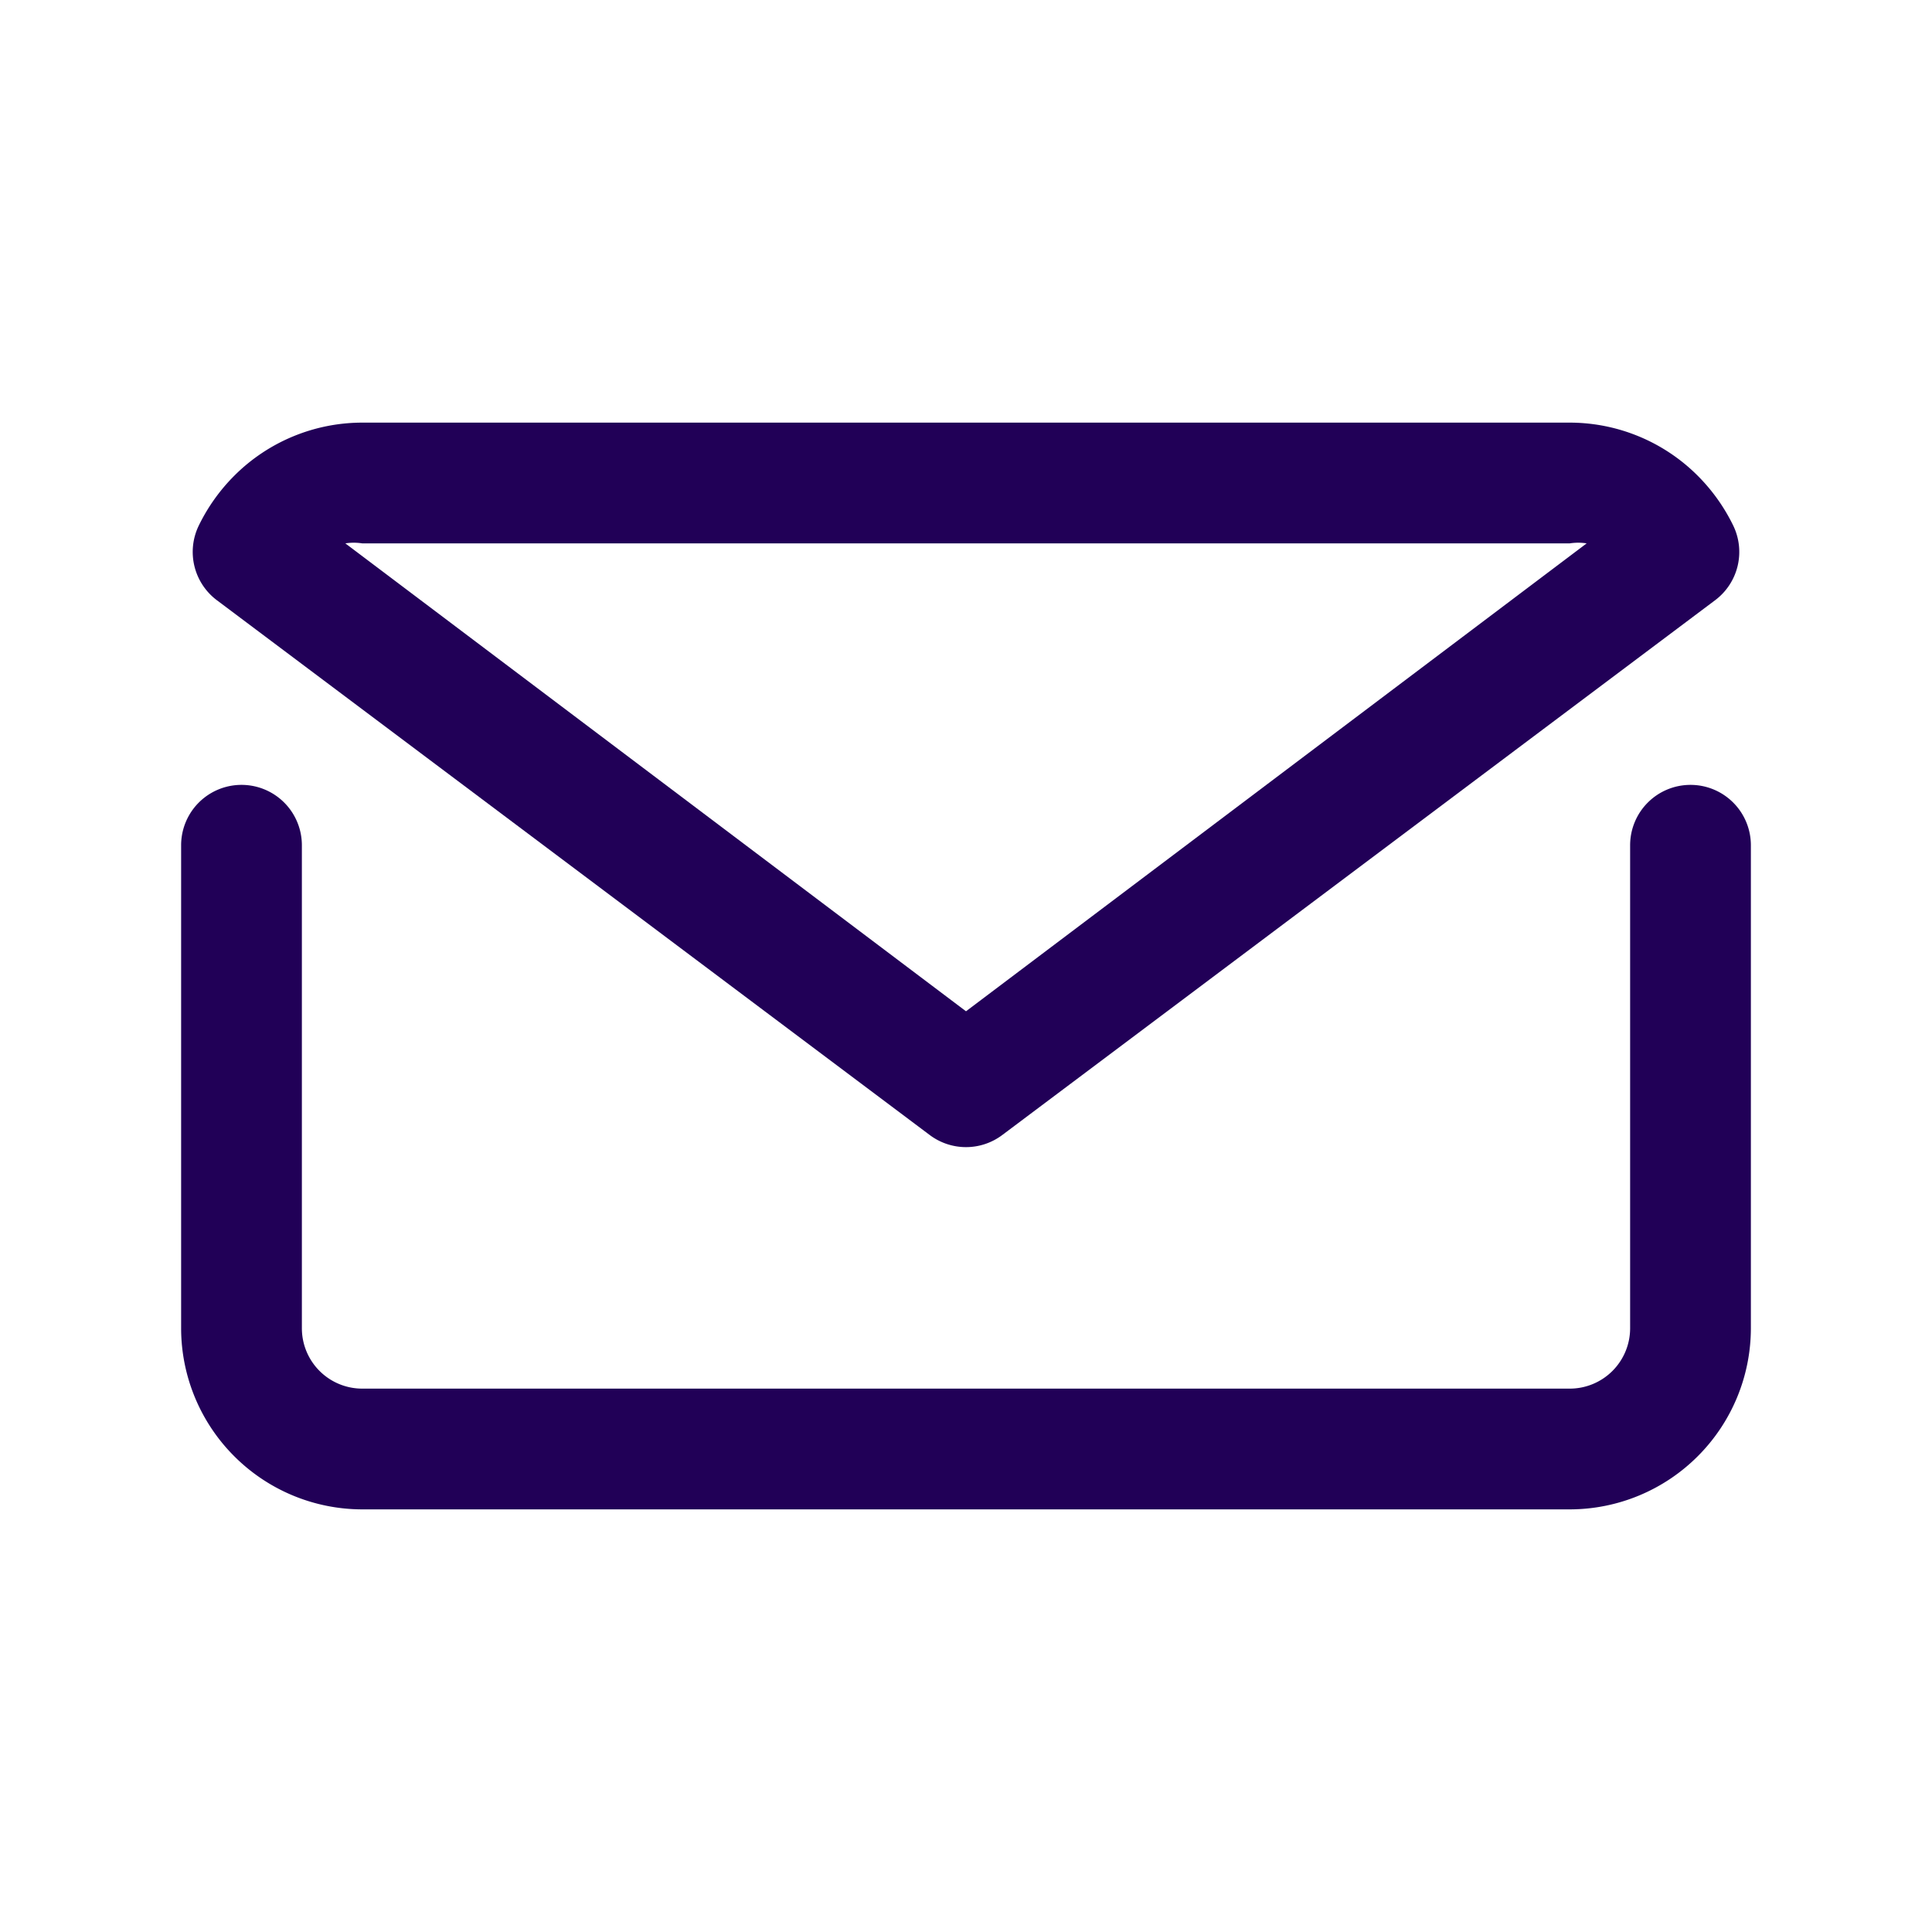
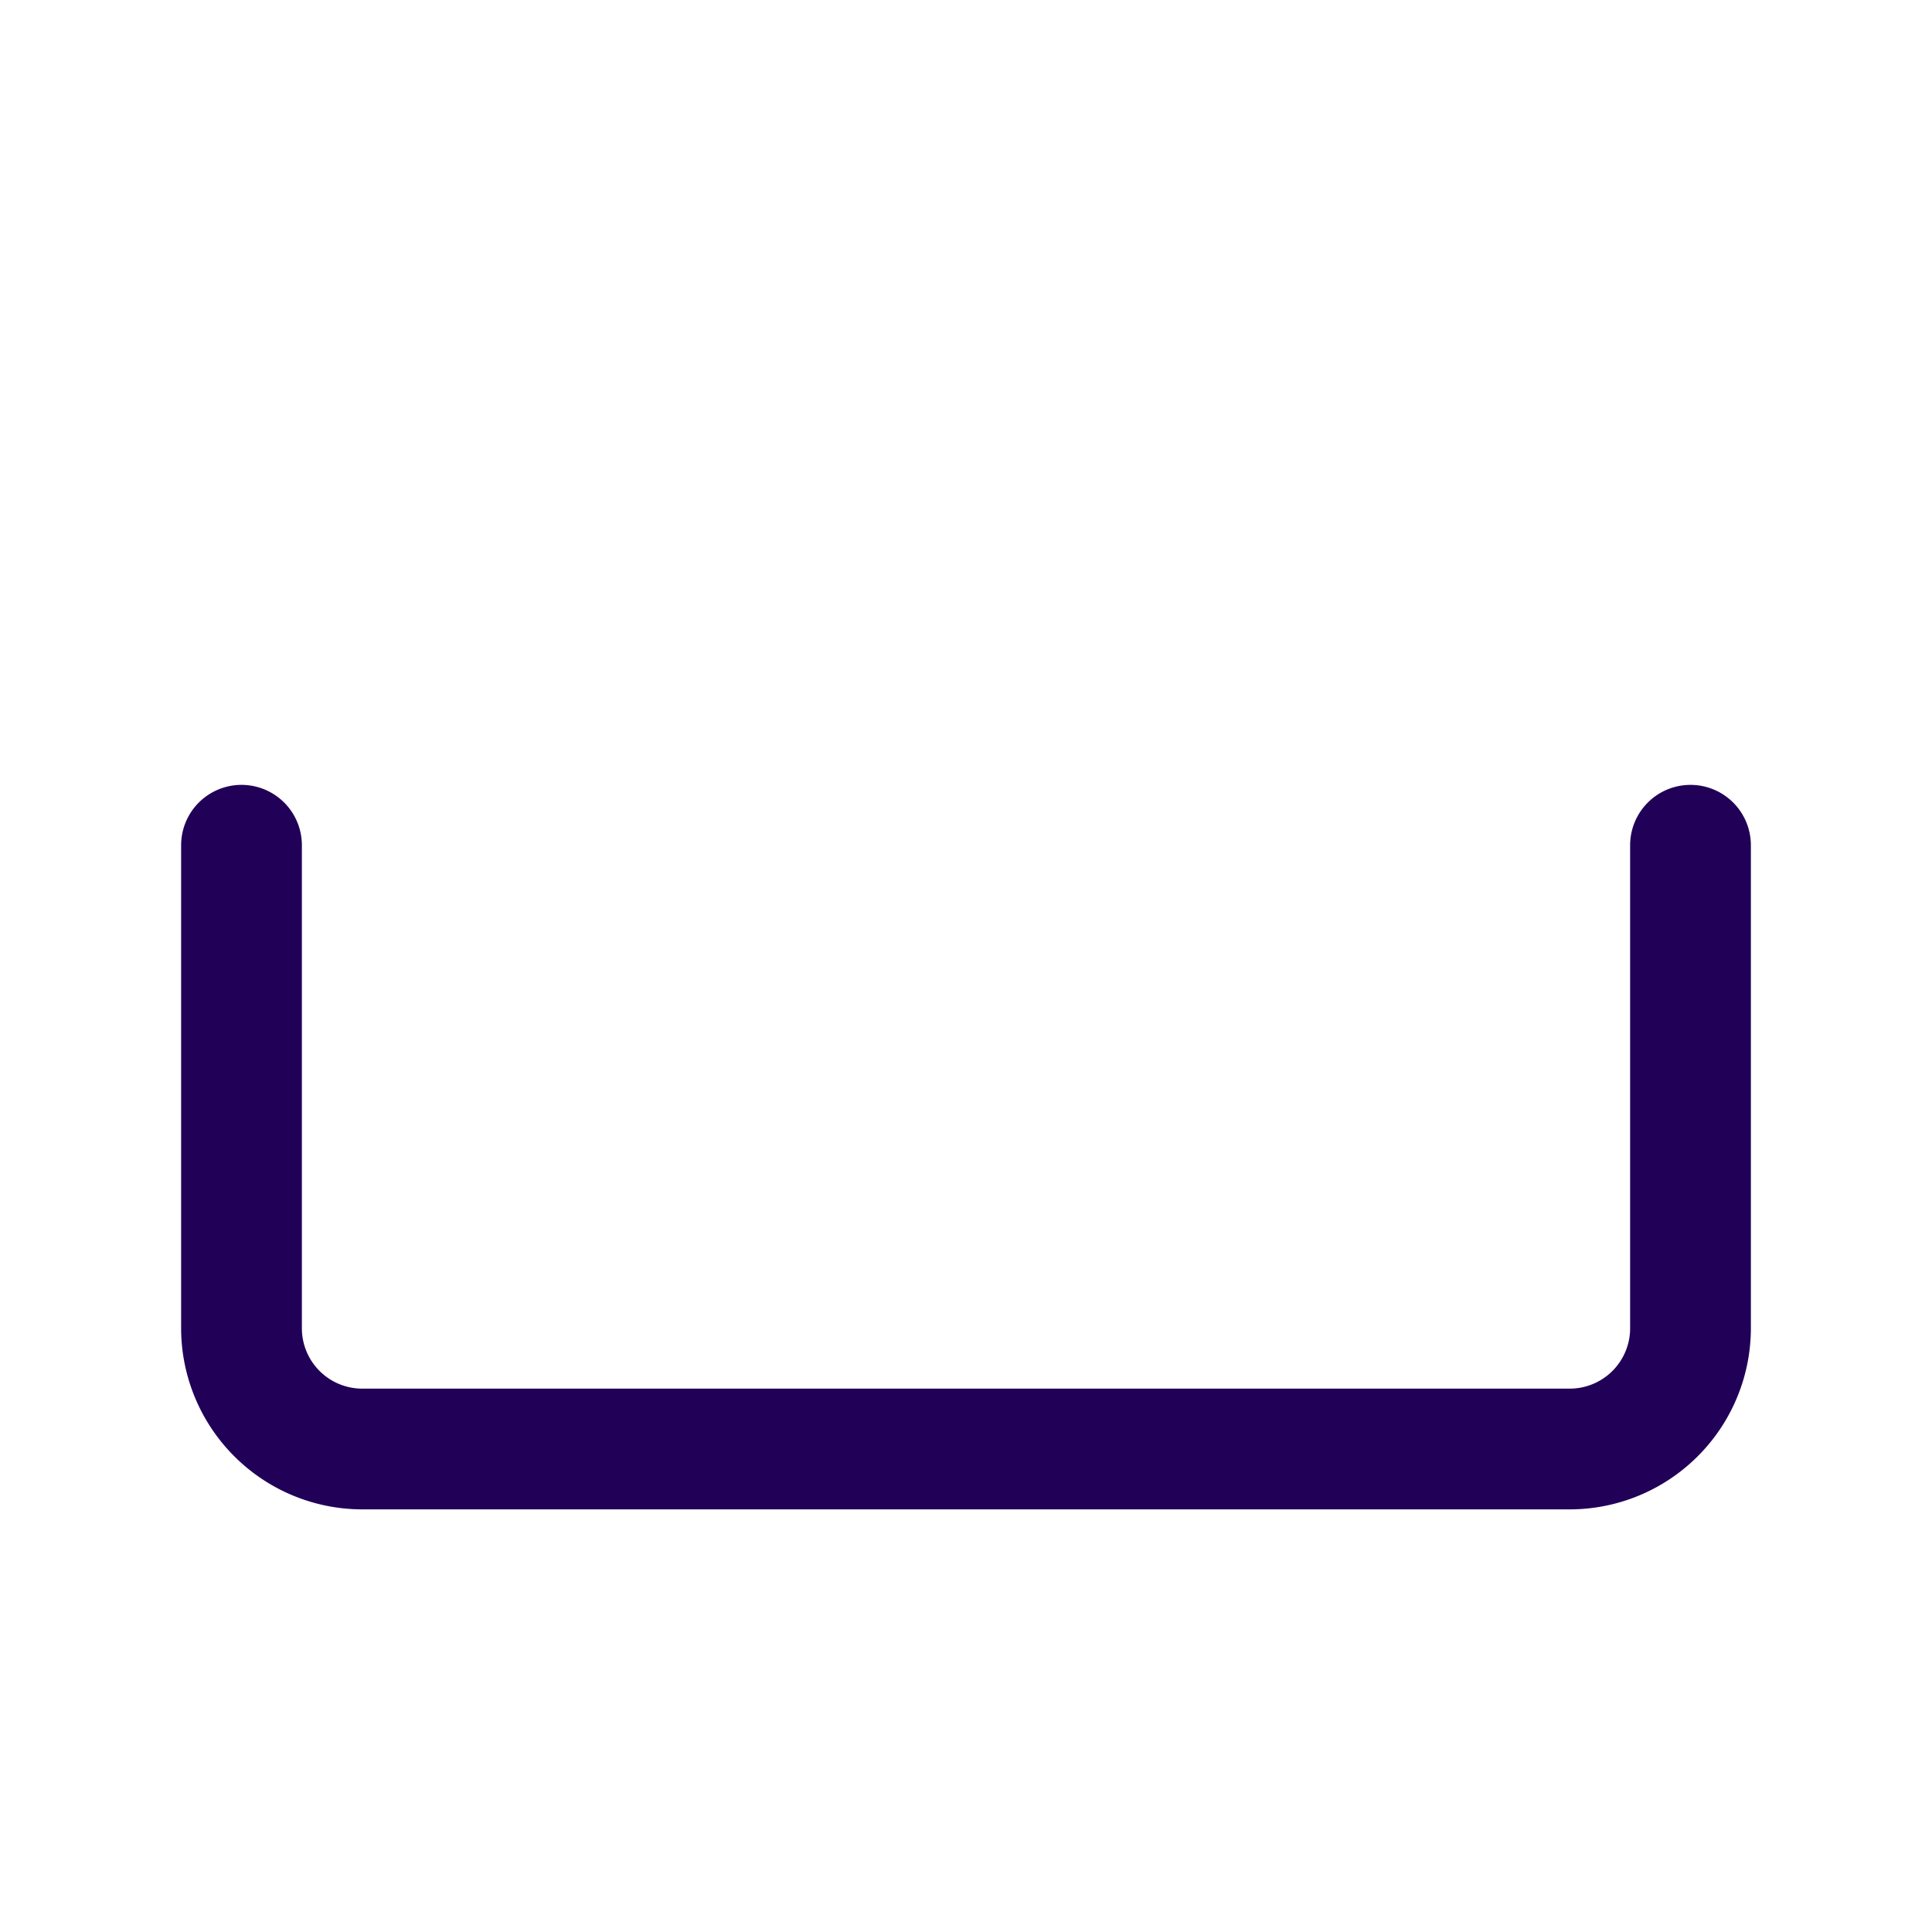
<svg xmlns="http://www.w3.org/2000/svg" viewBox="0 0 32 32">
  <title />
  <g data-name="mail email e-mail letter" id="mail_email_e-mail_letter">
    <path d="M28,13a1,1,0,0,0-1,1v8a1,1,0,0,1-1,1H6a1,1,0,0,1-1-1V14a1,1,0,0,0-2,0v8a3,3,0,0,0,.88,2.12A3,3,0,0,0,6,25H26a3,3,0,0,0,2.12-.88A3,3,0,0,0,29,22V14A1,1,0,0,0,28,13Z" fill="#210057" opacity="1" original-fill="#000000" />
-     <path d="M15.4,18.8a1,1,0,0,0,1.2,0L28.41,9.94a1,1,0,0,0,.3-1.23,3.06,3.06,0,0,0-.59-.83A3,3,0,0,0,26,7H6a3,3,0,0,0-2.12.88,3.06,3.06,0,0,0-.59.83,1,1,0,0,0,.3,1.23ZM6,9H26a.9.9,0,0,1,.28,0L16,16.75,5.72,9A.9.9,0,0,1,6,9Z" fill="#210057" opacity="1" original-fill="#000000" />
  </g>
</svg>